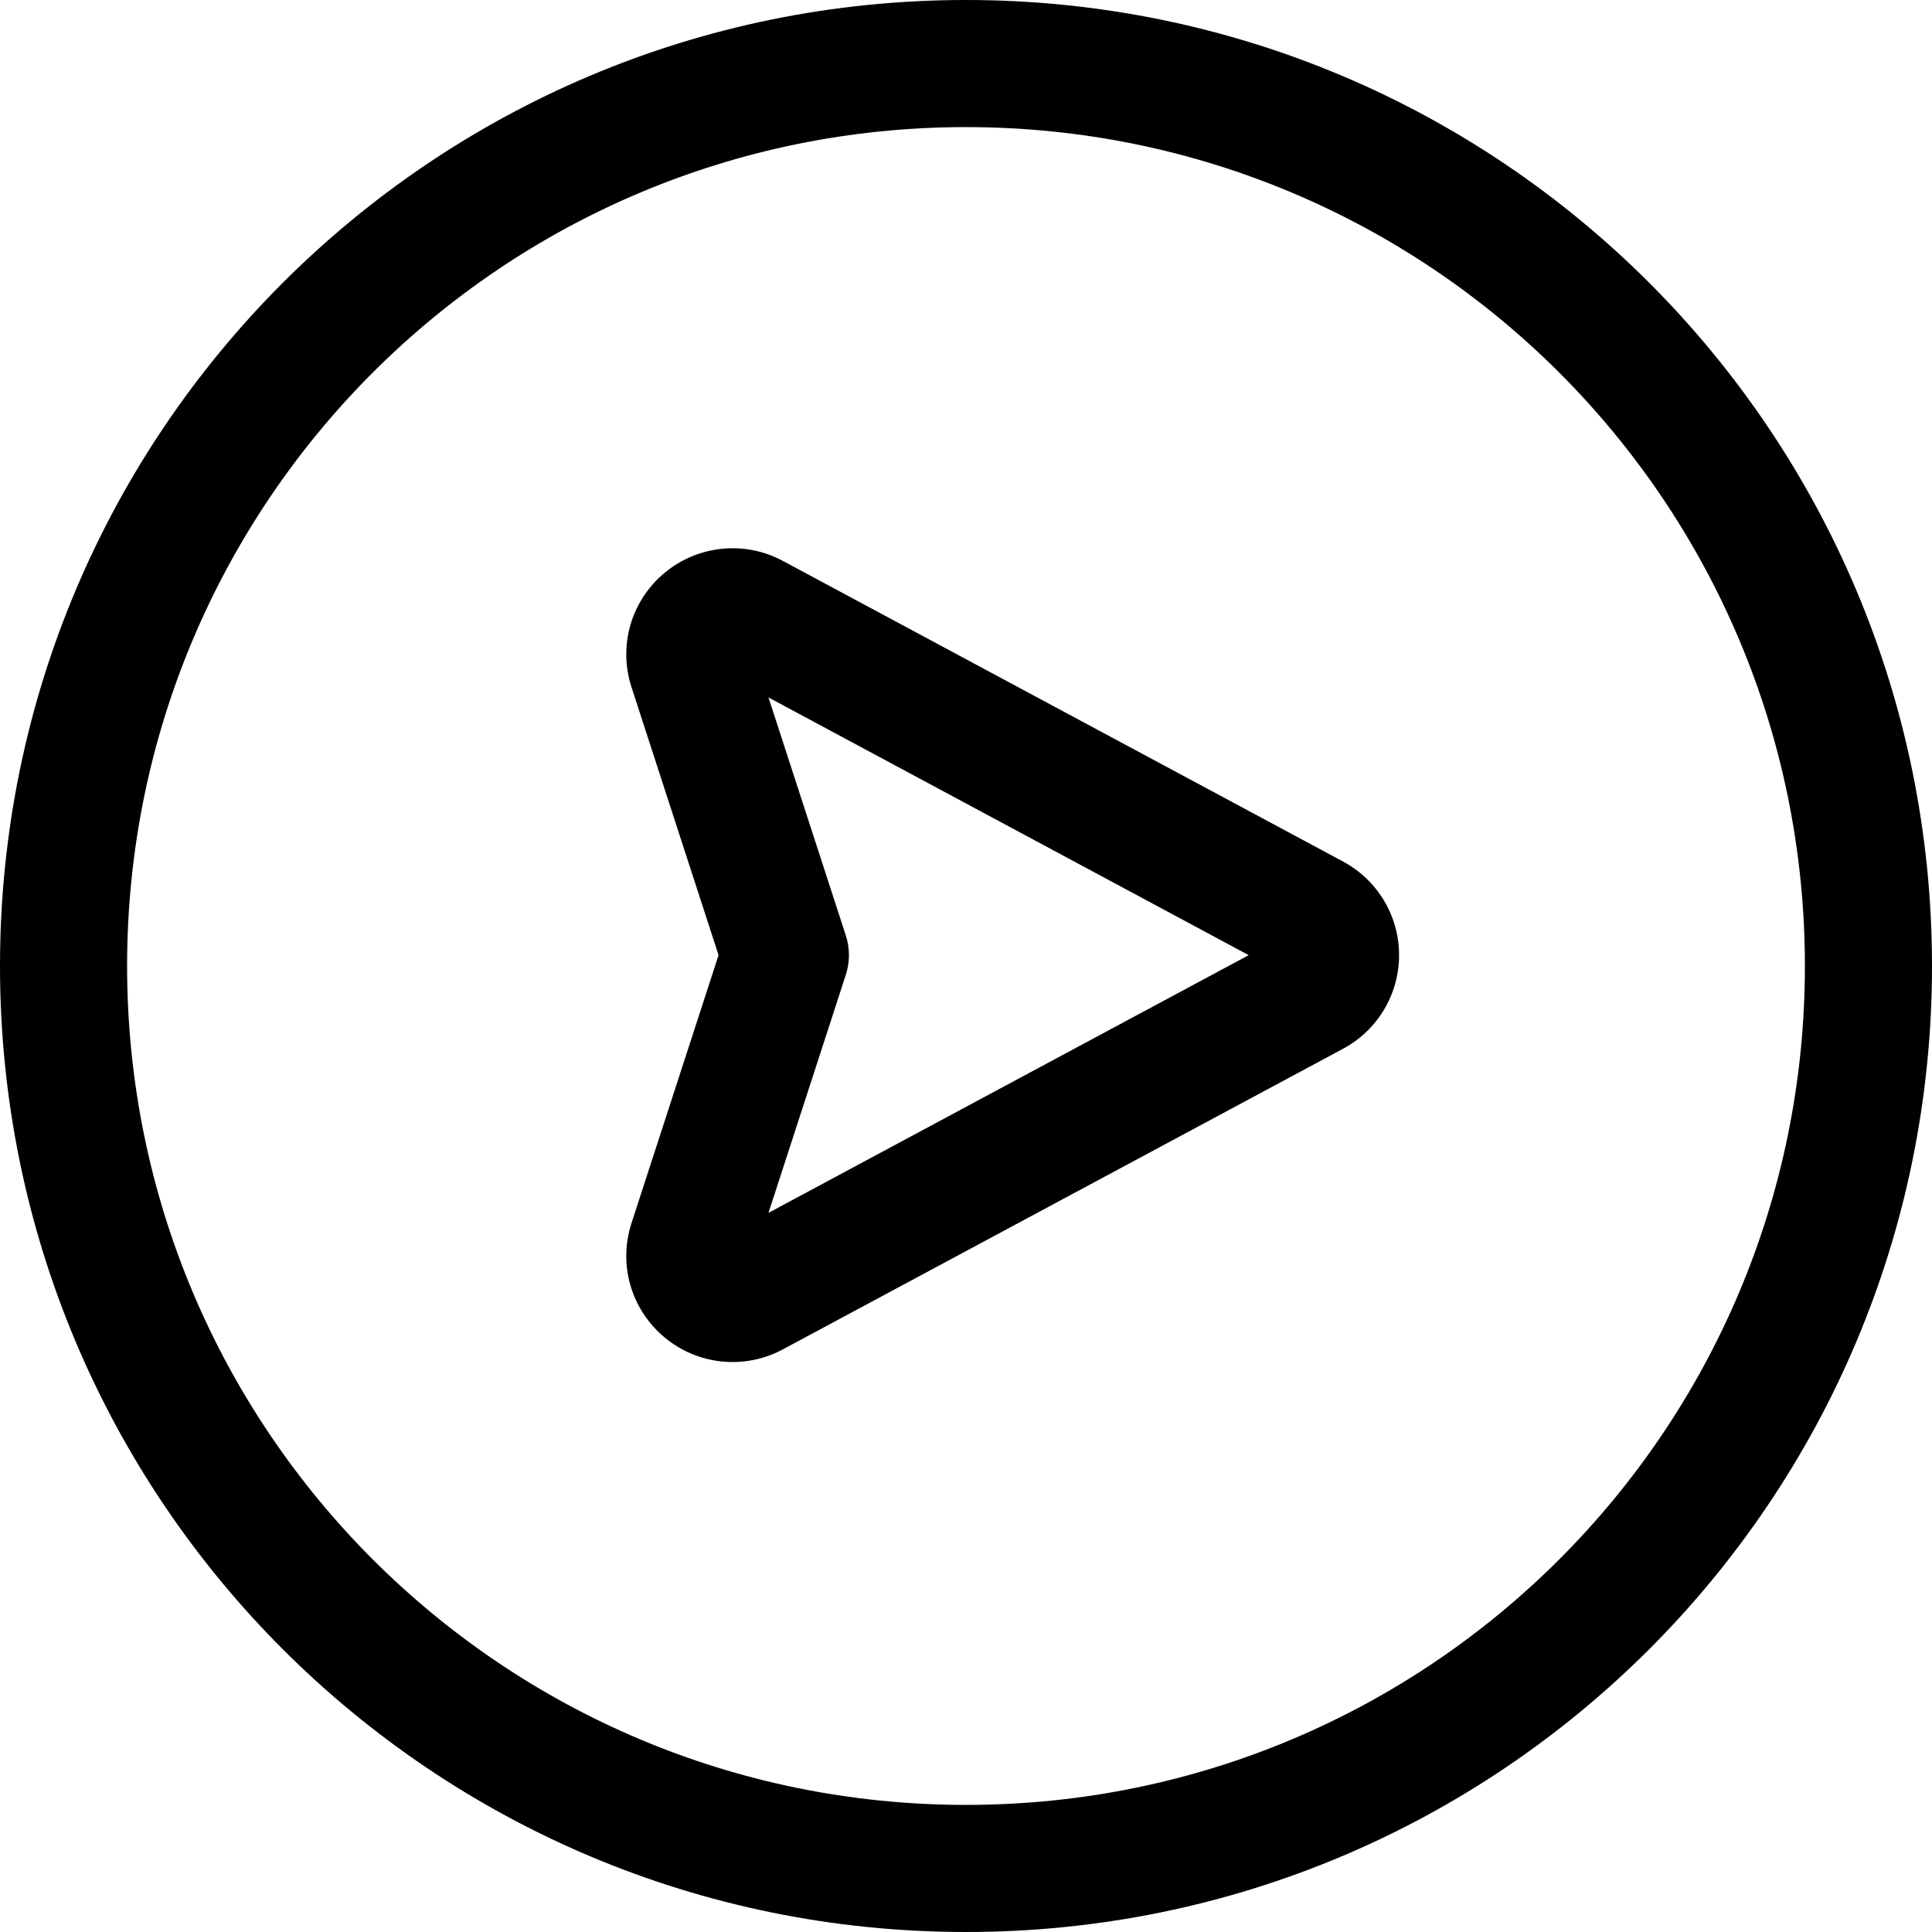
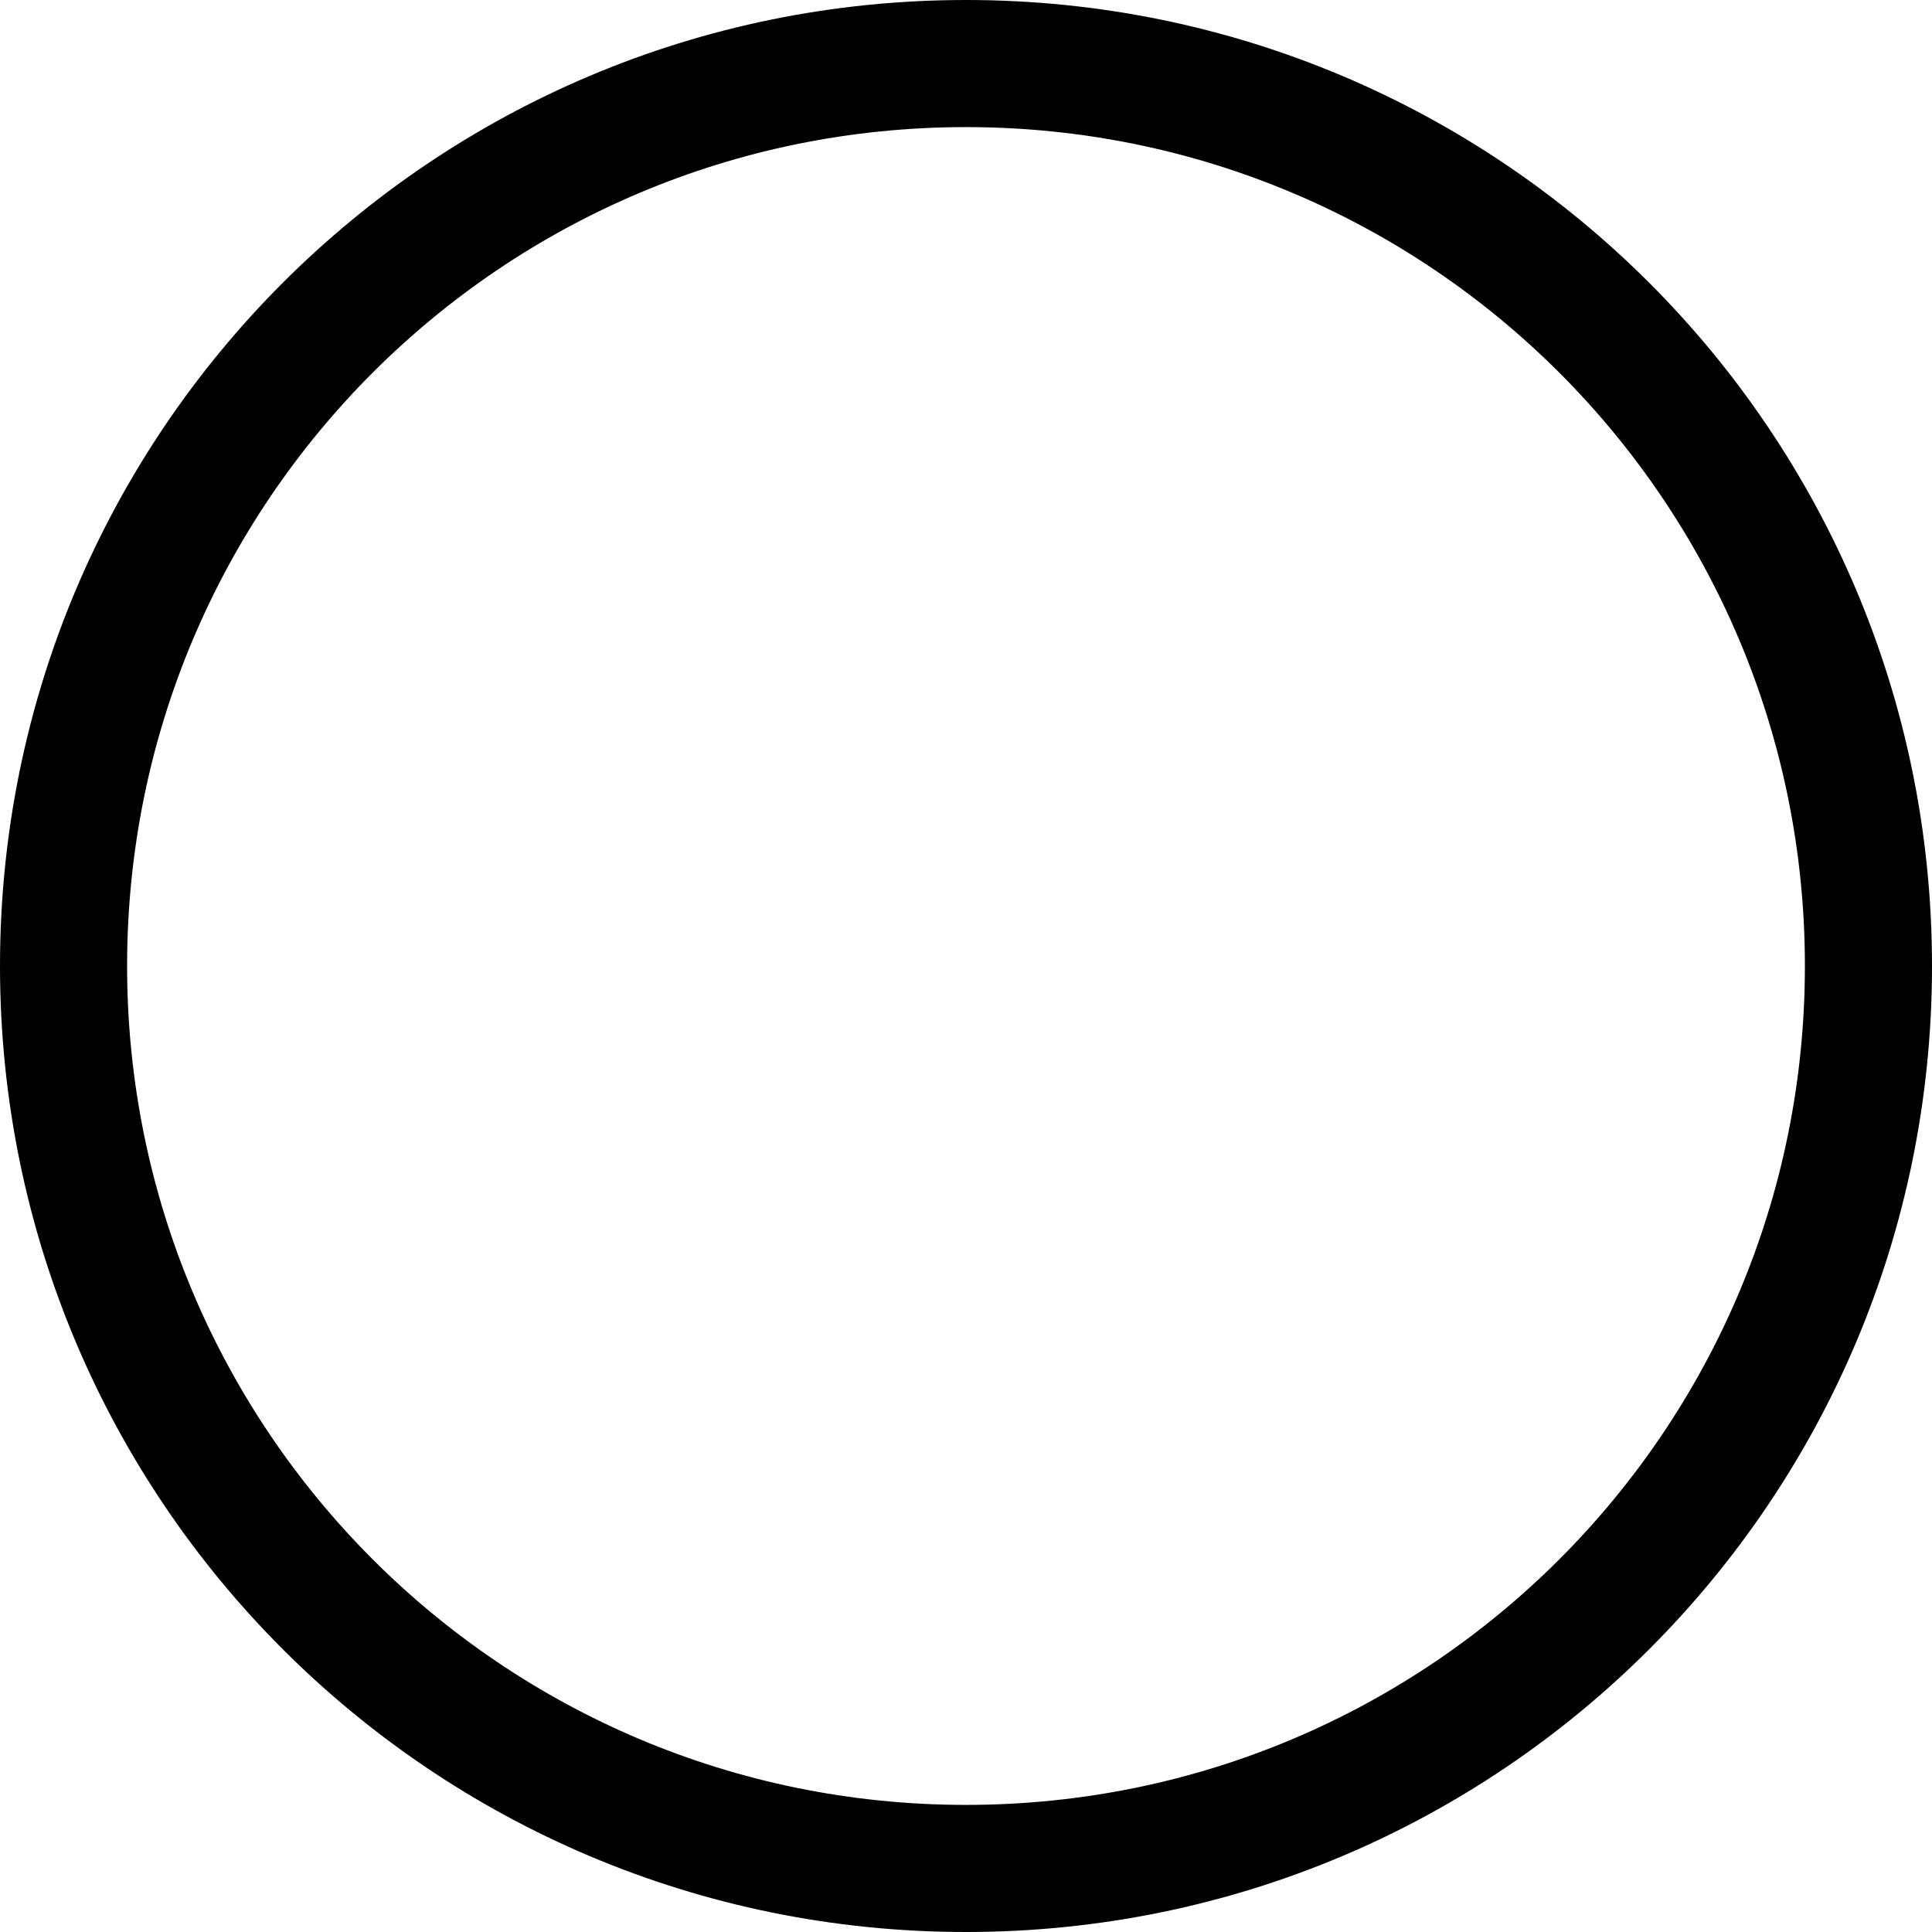
<svg xmlns="http://www.w3.org/2000/svg" fill="#000000" height="800px" width="800px" version="1.1" id="Layer_1" viewBox="0 0 512 512" xml:space="preserve">
  <g>
    <g>
-       <path d="M355.929,228.318L207.45,148.637c-10.211-5.479-22.627-4.097-31.362,3.204c-8.871,7.413-12.295,19.306-8.723,30.299    l23.061,70.983l-23.061,70.98c-3.573,10.993-0.149,22.886,8.722,30.301c8.74,7.304,21.155,8.682,31.363,3.203l148.48-79.68    c9.153-4.913,14.839-14.418,14.839-24.806C370.768,242.736,365.082,233.232,355.929,228.318z M203.657,321.417l20.497-63.088    c1.099-3.383,1.099-7.025,0-10.408l-20.497-63.089l127.26,68.294L203.657,321.417z" />
-     </g>
+       </g>
  </g>
  <g>
    <g>
      <path d="M256,0C114.509,0,0,114.496,0,256c0,141.492,114.496,256,256,256c141.491,0,256-114.496,256-256    C512,114.508,397.504,0,256,0z M256,478.316c-122.873,0-222.316-99.43-222.316-222.316c0-122.874,99.43-222.316,222.316-222.316    c122.873,0,222.316,99.43,222.316,222.316C478.316,378.874,378.886,478.316,256,478.316z" />
    </g>
  </g>
</svg>